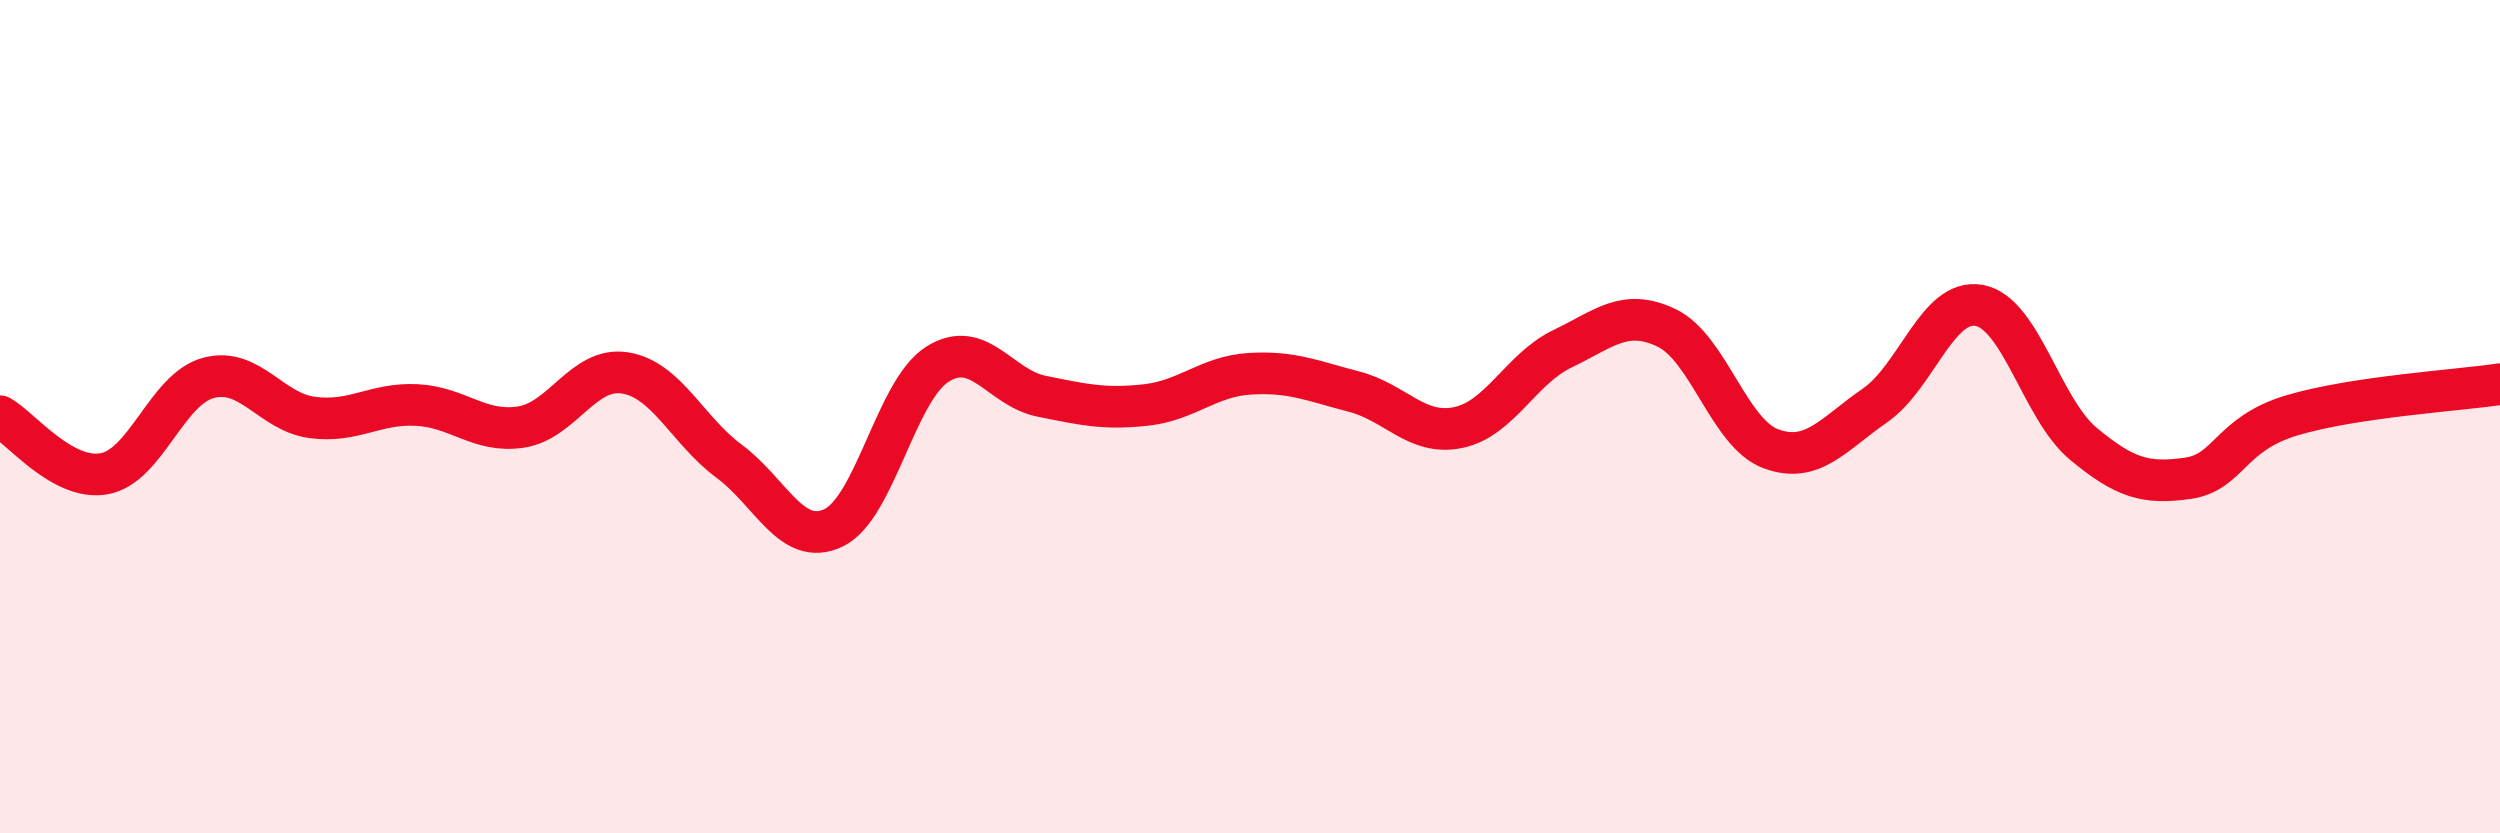
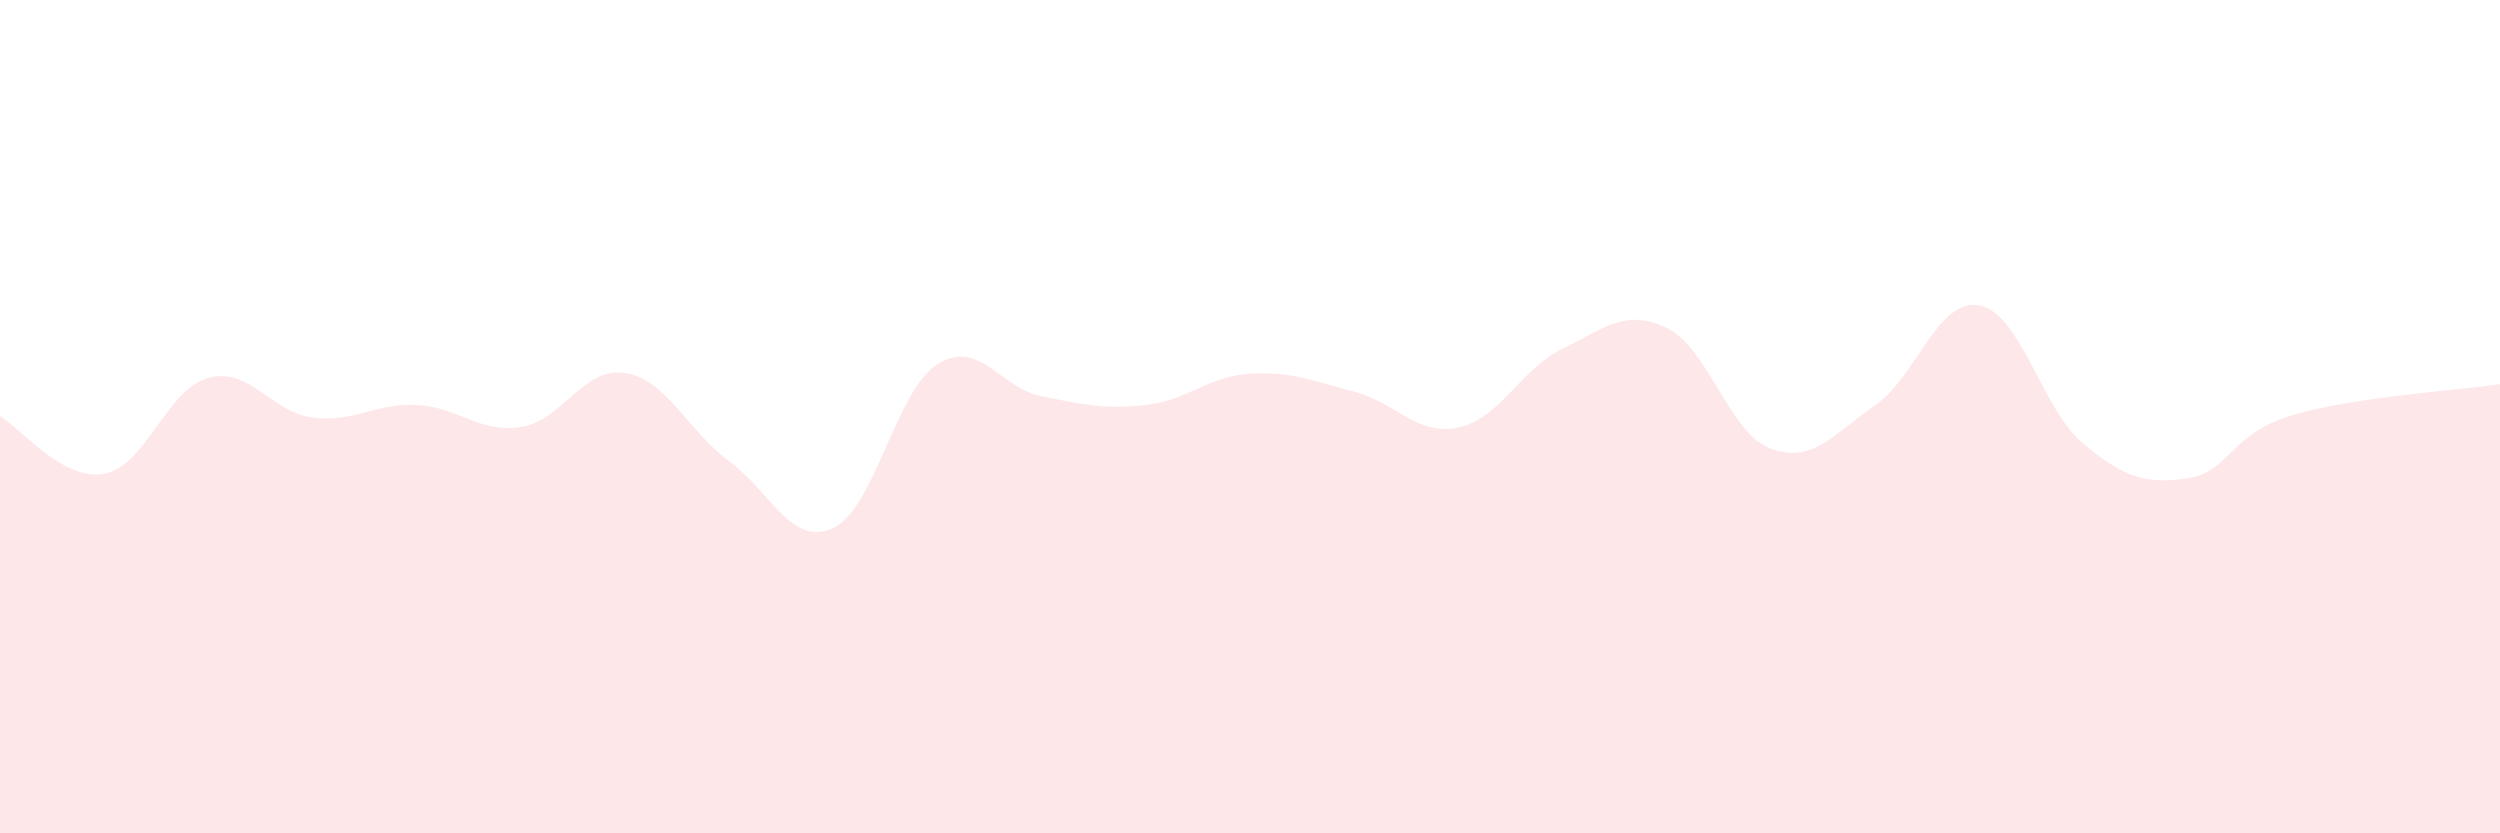
<svg xmlns="http://www.w3.org/2000/svg" width="60" height="20" viewBox="0 0 60 20">
  <path d="M 0,9.99 C 0.5,10.27 1.5,11.55 2.5,11.37 C 3.5,11.19 4,9.34 5,9.07 C 6,8.8 6.5,9.89 7.5,10.02 C 8.5,10.15 9,9.67 10,9.72 C 11,9.77 11.5,10.4 12.5,10.25 C 13.5,10.1 14,8.79 15,8.95 C 16,9.11 16.5,10.33 17.5,11.07 C 18.5,11.81 19,13.14 20,12.67 C 21,12.2 21.5,9.37 22.5,8.74 C 23.5,8.11 24,9.31 25,9.51 C 26,9.71 26.5,9.83 27.5,9.72 C 28.5,9.61 29,9.03 30,8.97 C 31,8.91 31.5,9.14 32.5,9.4 C 33.5,9.66 34,10.47 35,10.26 C 36,10.05 36.5,8.85 37.5,8.37 C 38.5,7.89 39,7.39 40,7.87 C 41,8.35 41.5,10.4 42.5,10.77 C 43.5,11.14 44,10.42 45,9.73 C 46,9.04 46.5,7.15 47.5,7.33 C 48.5,7.51 49,9.82 50,10.65 C 51,11.48 51.5,11.62 52.5,11.48 C 53.5,11.34 53.5,10.42 55,9.97 C 56.5,9.52 59,9.37 60,9.22L60 20L0 20Z" fill="#EB0A25" opacity="0.1" stroke-linecap="round" stroke-linejoin="round" />
-   <path d="M 0,9.99 C 0.5,10.27 1.5,11.55 2.5,11.37 C 3.5,11.19 4,9.34 5,9.07 C 6,8.8 6.5,9.89 7.5,10.02 C 8.5,10.15 9,9.67 10,9.72 C 11,9.77 11.5,10.4 12.5,10.25 C 13.5,10.1 14,8.79 15,8.95 C 16,9.11 16.5,10.33 17.5,11.07 C 18.5,11.81 19,13.14 20,12.67 C 21,12.2 21.5,9.37 22.5,8.74 C 23.5,8.11 24,9.31 25,9.51 C 26,9.71 26.5,9.83 27.5,9.72 C 28.5,9.61 29,9.03 30,8.97 C 31,8.91 31.5,9.14 32.5,9.4 C 33.5,9.66 34,10.47 35,10.26 C 36,10.05 36.5,8.85 37.5,8.37 C 38.5,7.89 39,7.39 40,7.87 C 41,8.35 41.5,10.4 42.5,10.77 C 43.5,11.14 44,10.42 45,9.73 C 46,9.04 46.5,7.15 47.5,7.33 C 48.5,7.51 49,9.82 50,10.65 C 51,11.48 51.5,11.62 52.5,11.48 C 53.5,11.34 53.5,10.42 55,9.97 C 56.5,9.52 59,9.37 60,9.22" stroke="#EB0A25" stroke-width="1" fill="none" stroke-linecap="round" stroke-linejoin="round" />
</svg>